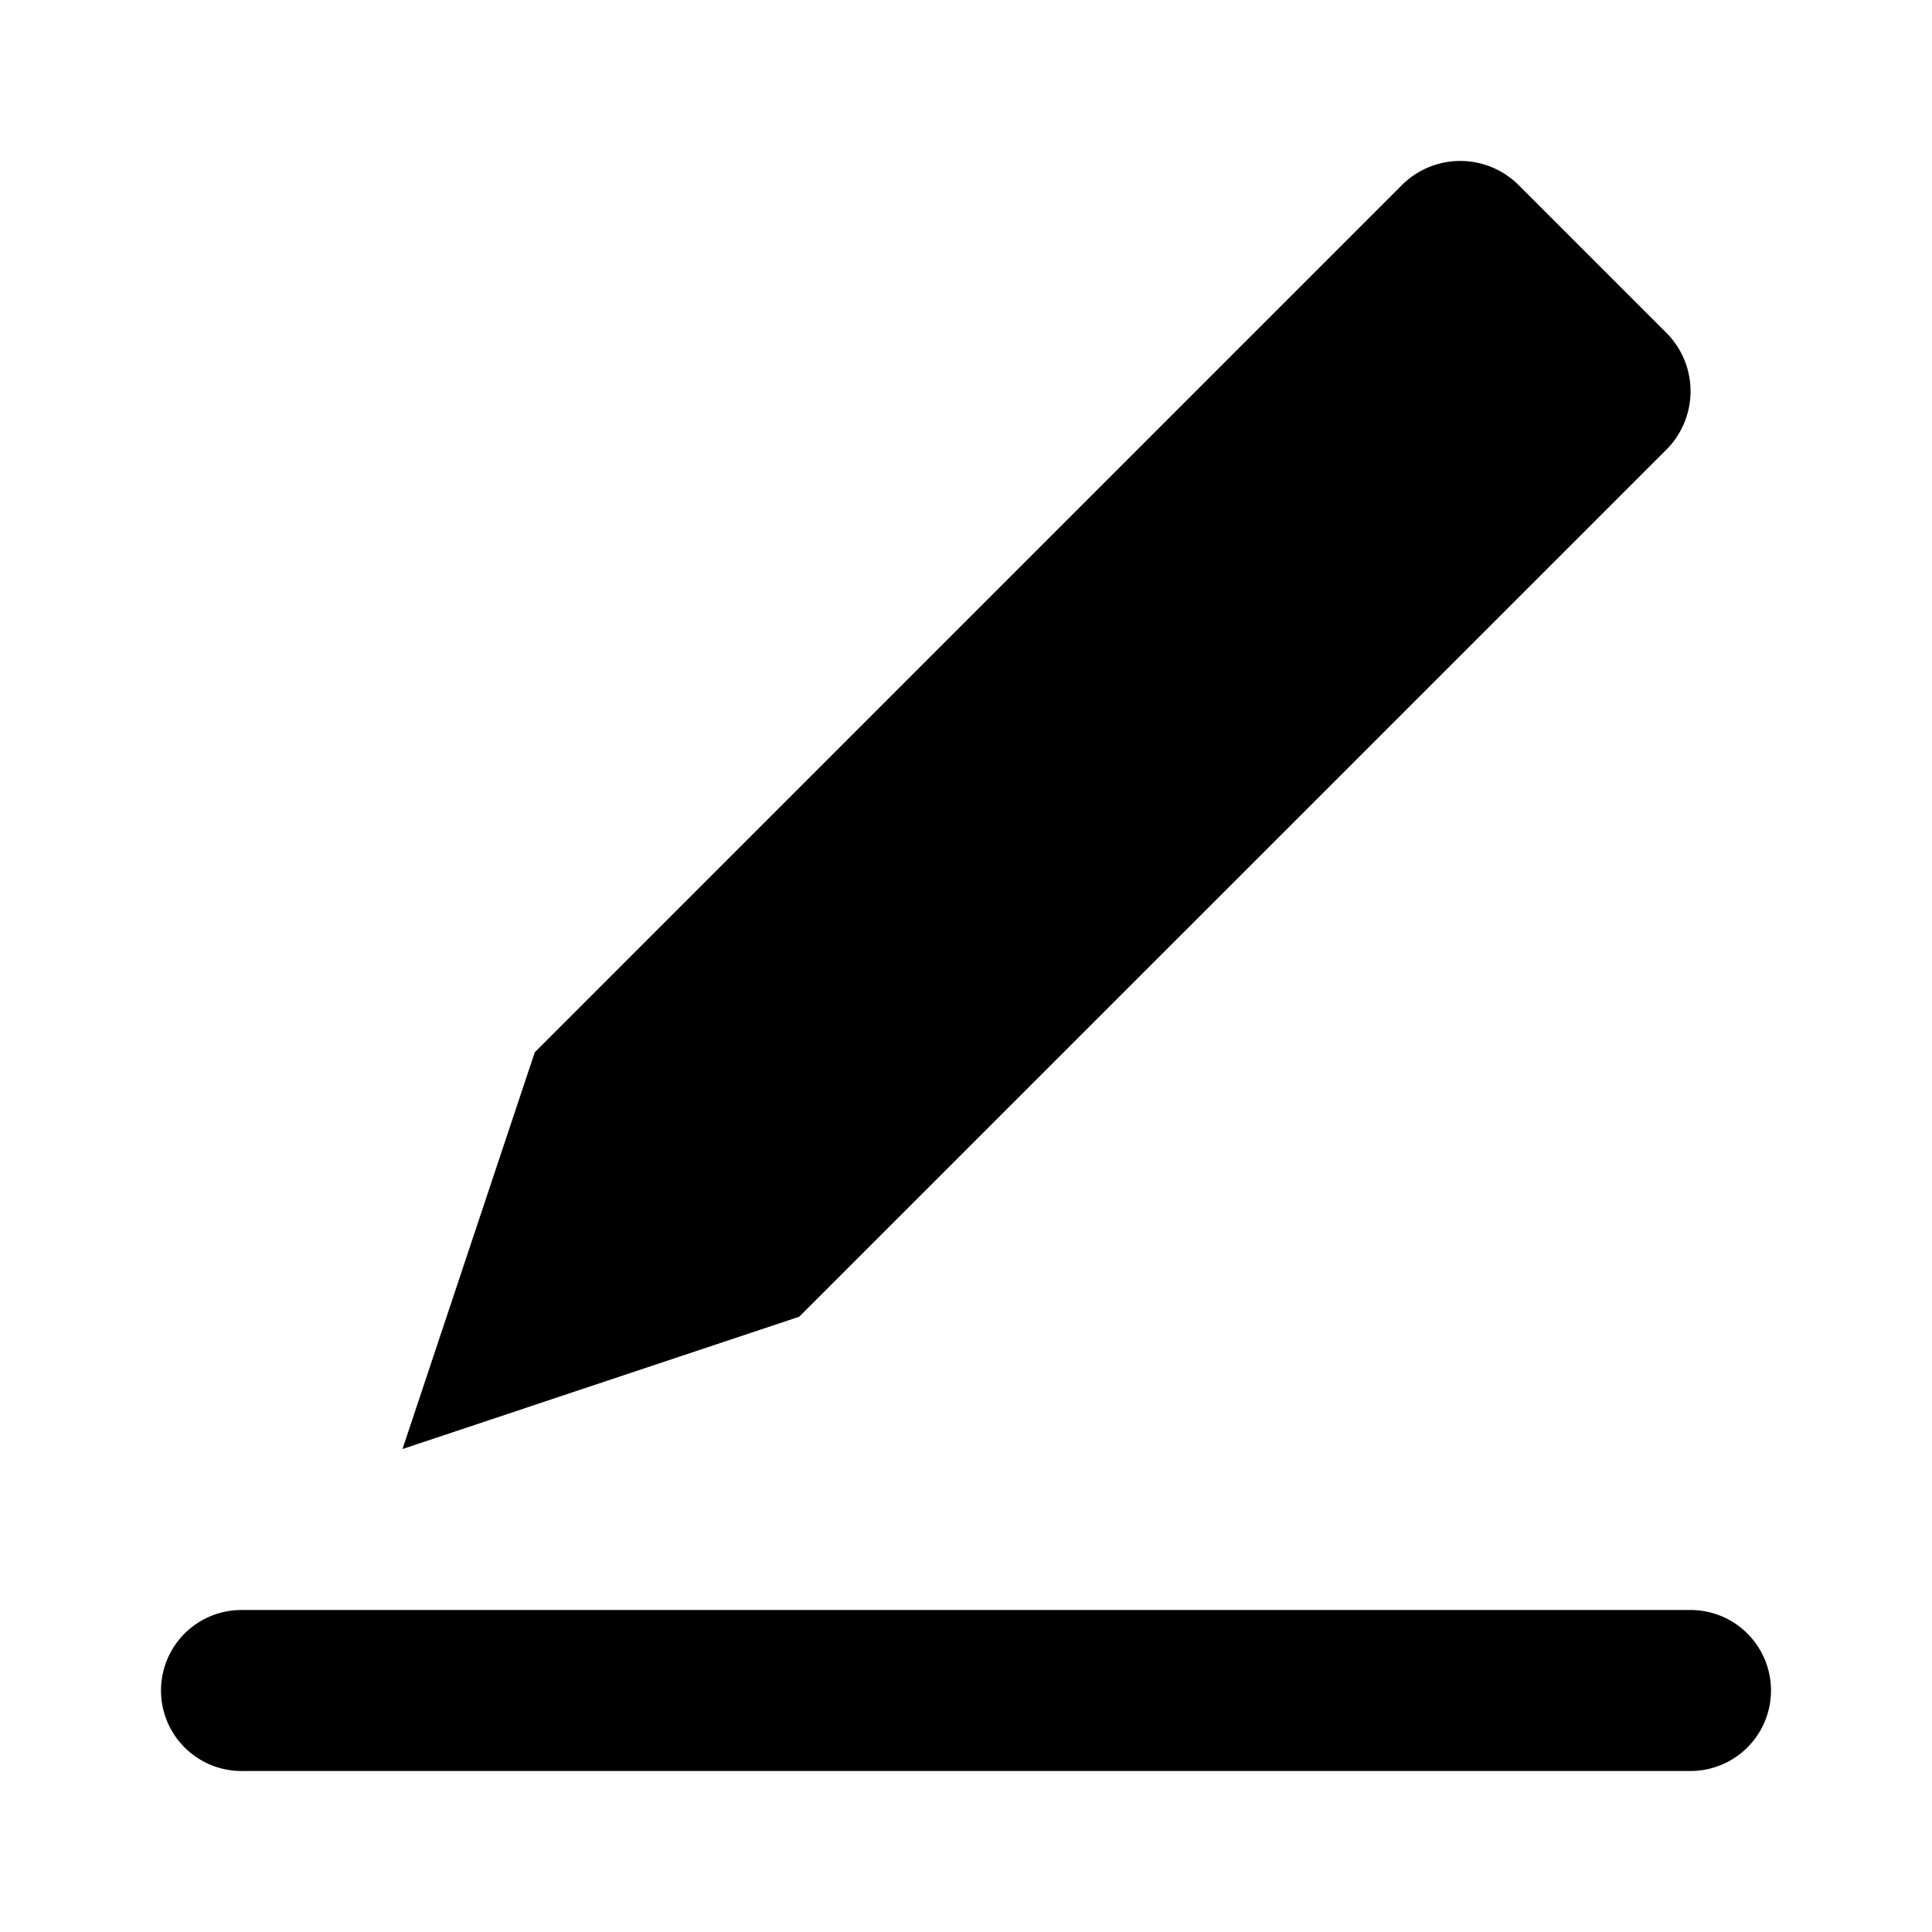
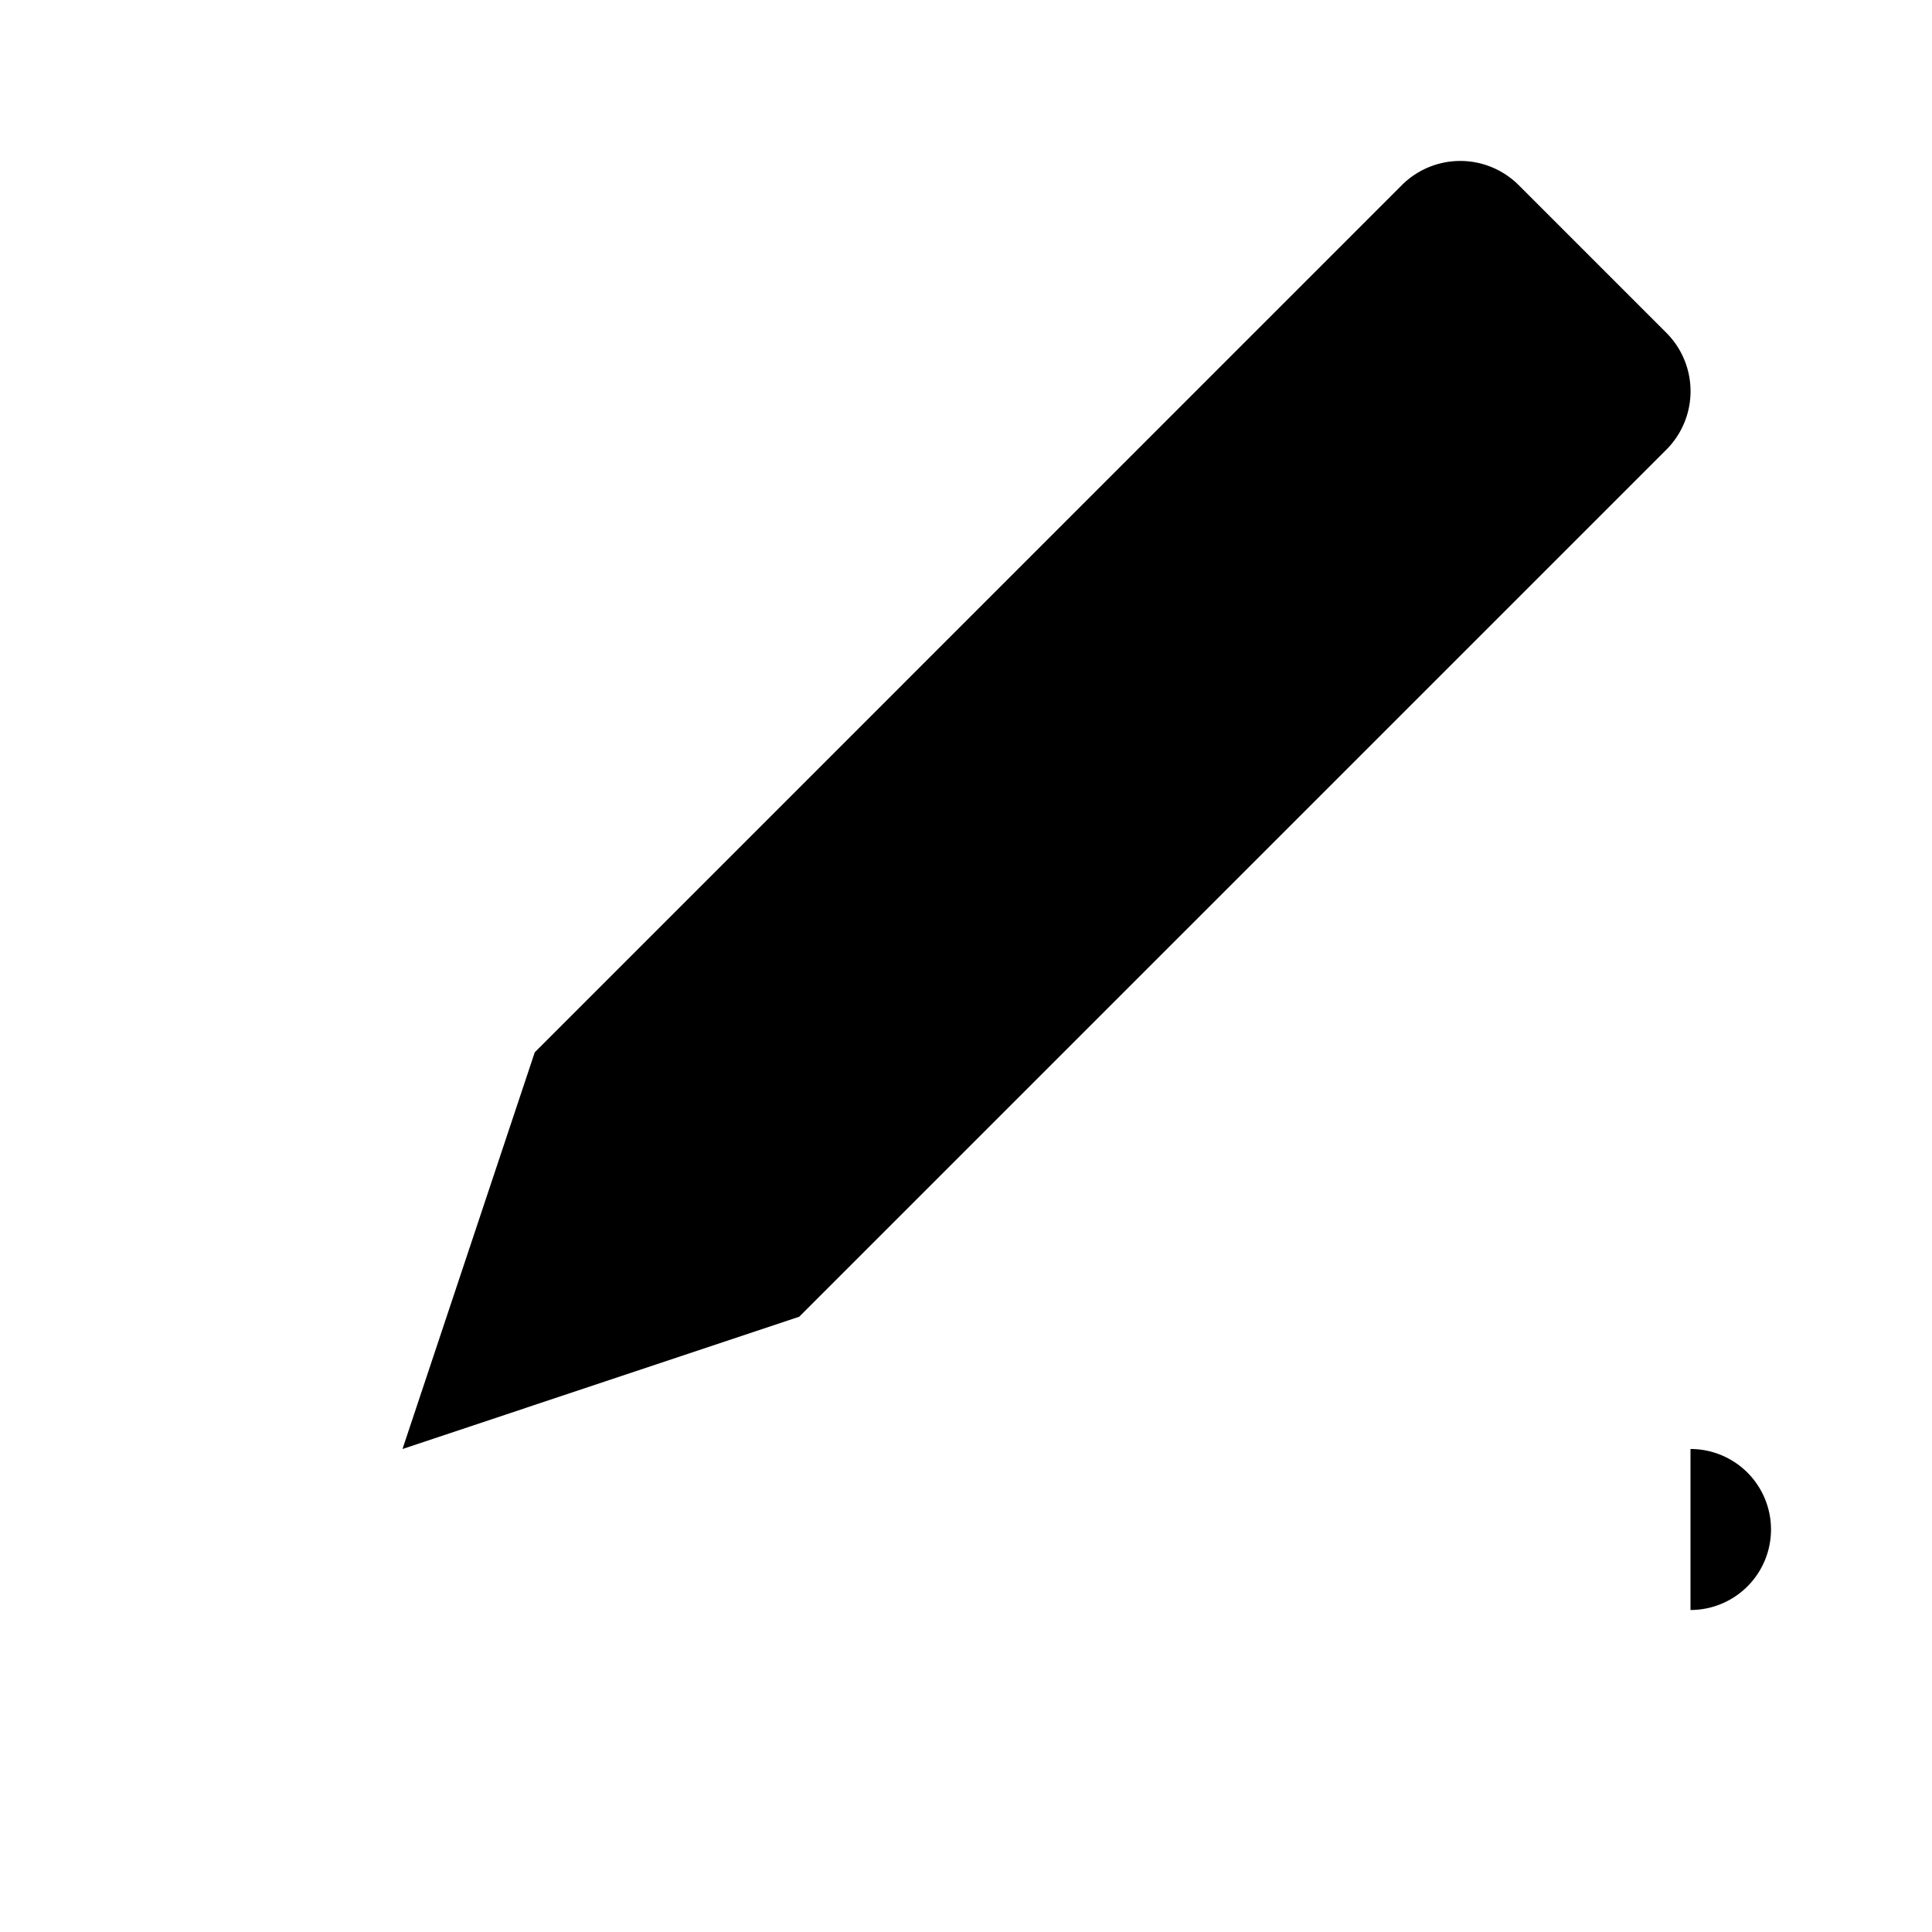
<svg xmlns="http://www.w3.org/2000/svg" fill="#000000" width="800px" height="800px" viewBox="0 0 24 24">
-   <path d="M6.643,13.072,17.414,2.3a1.027,1.027,0,0,1,1.452,0L20.7,4.134a1.027,1.027,0,0,1,0,1.452L9.928,16.357,5,18ZM21,20H3a1,1,0,0,0,0,2H21a1,1,0,0,0,0-2Z" />
+   <path d="M6.643,13.072,17.414,2.3a1.027,1.027,0,0,1,1.452,0L20.7,4.134a1.027,1.027,0,0,1,0,1.452L9.928,16.357,5,18ZM21,20H3H21a1,1,0,0,0,0-2Z" />
</svg>